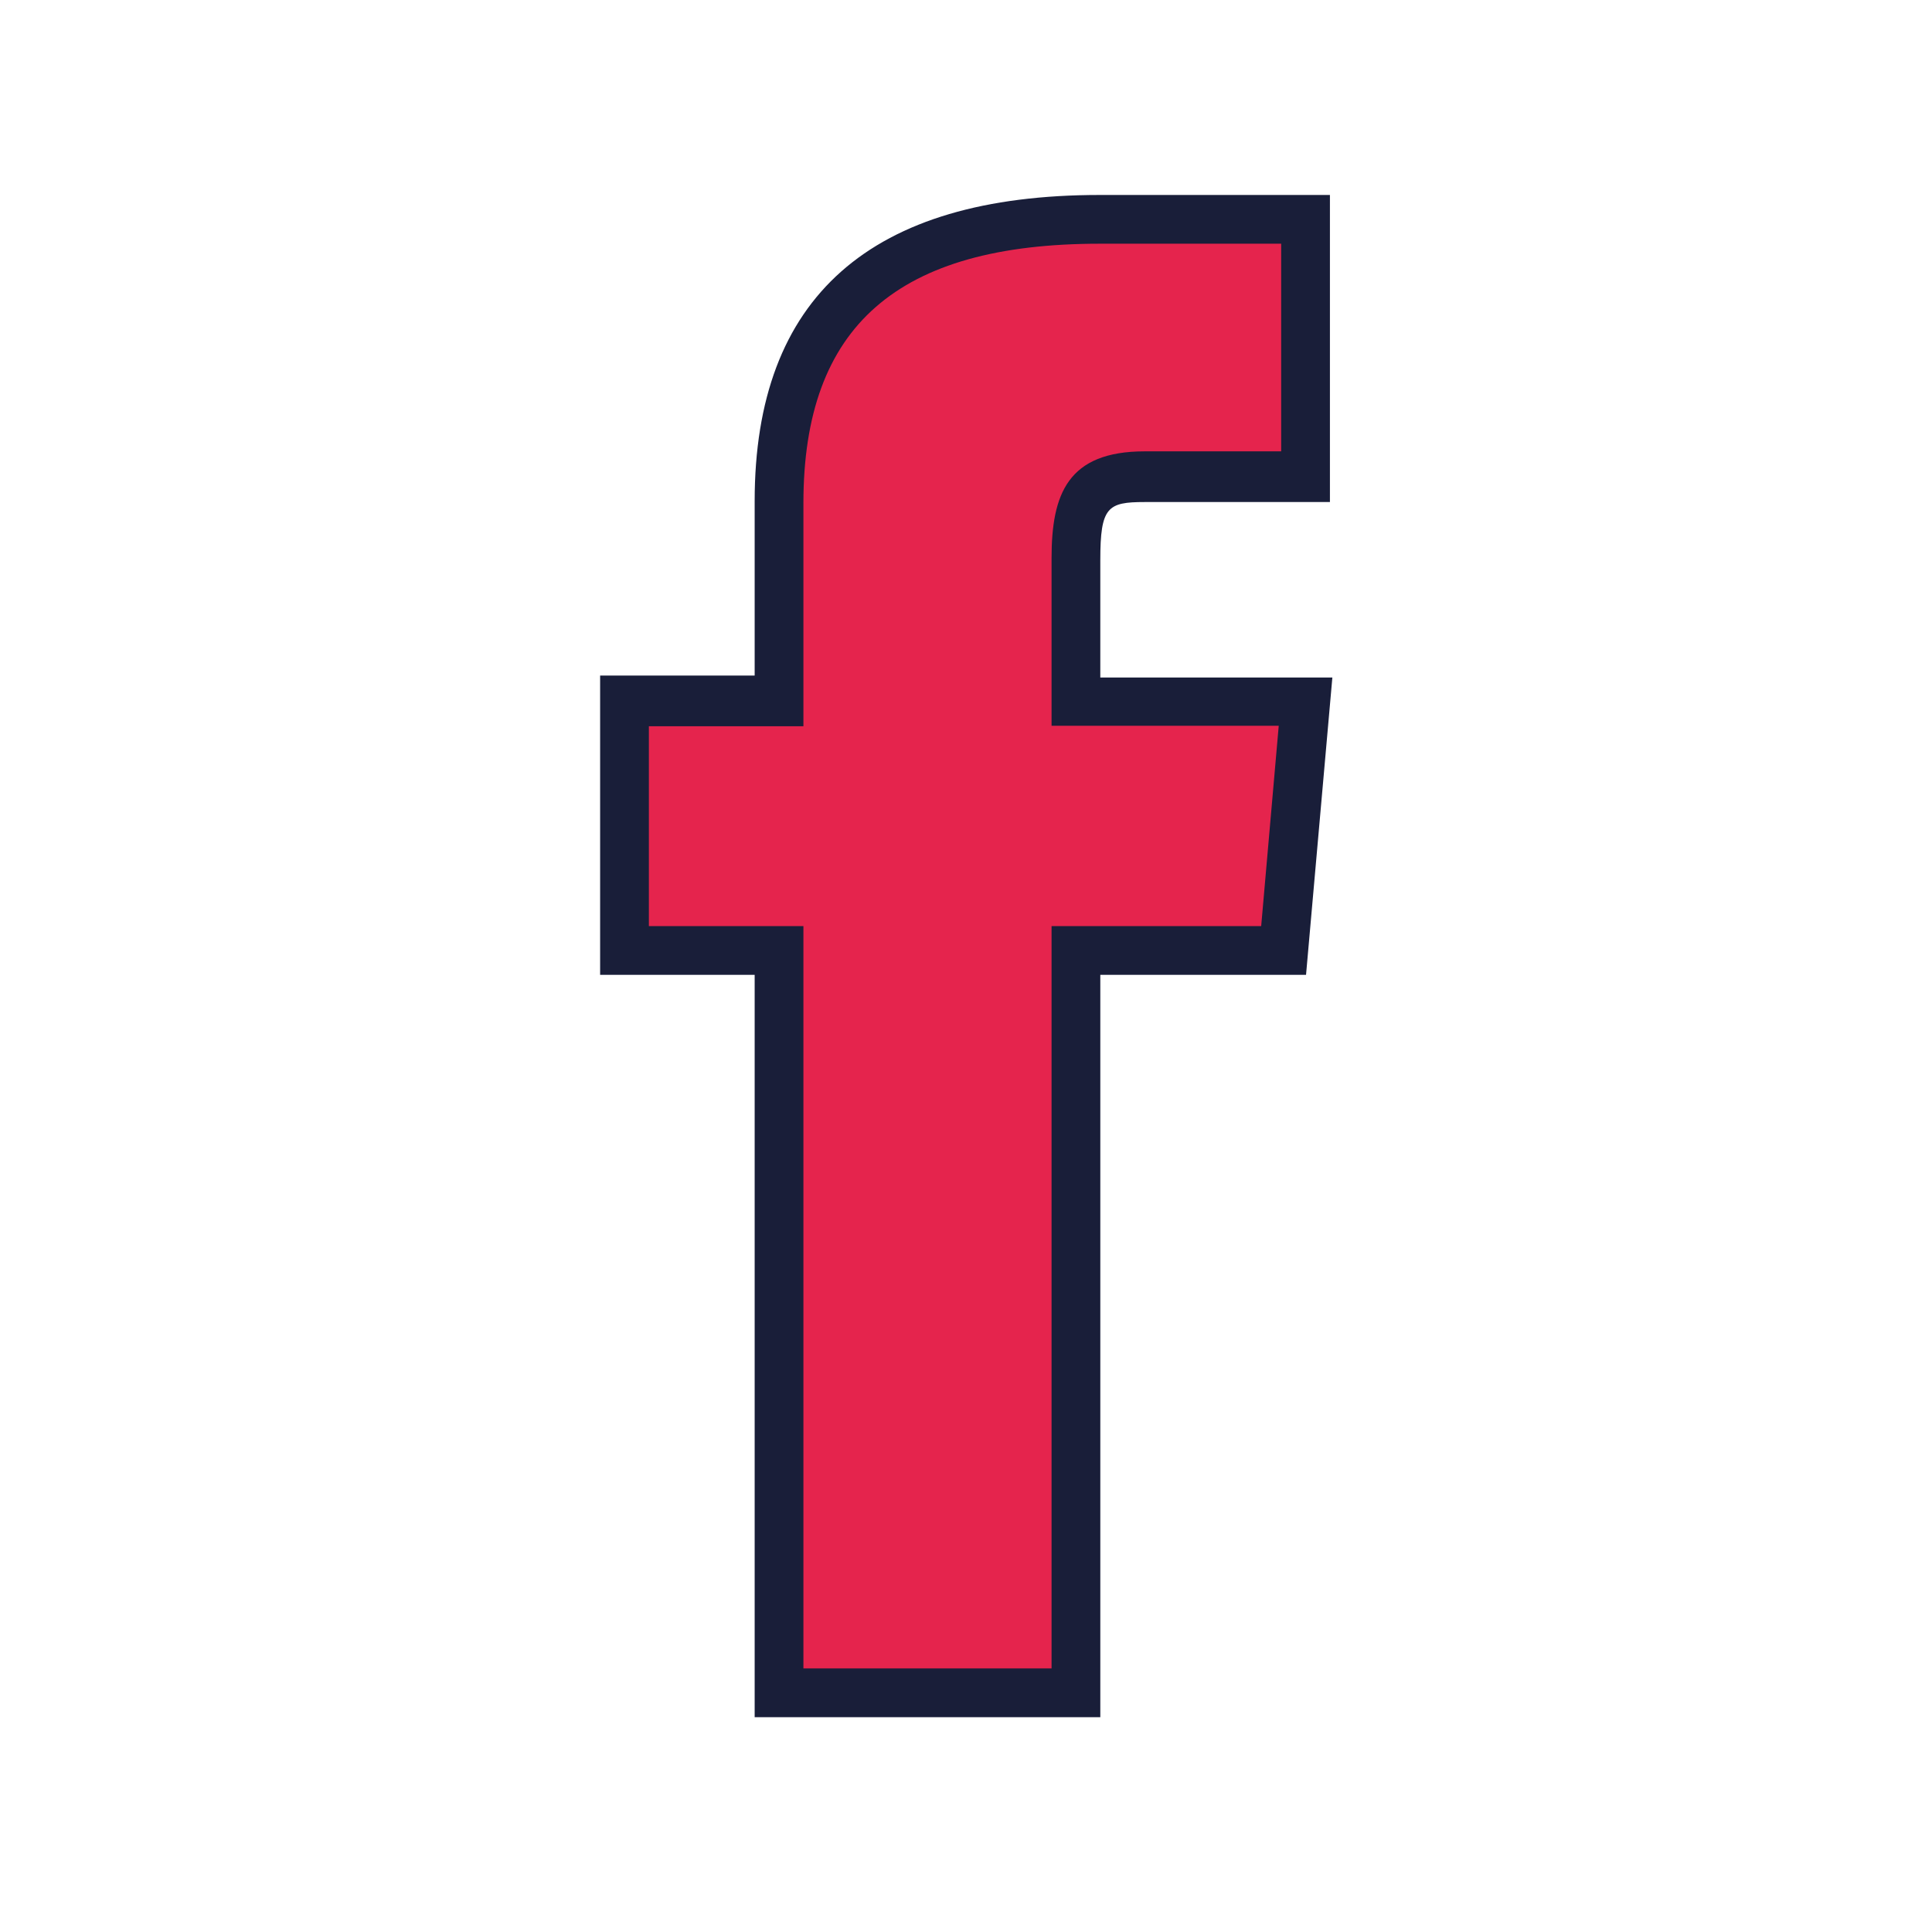
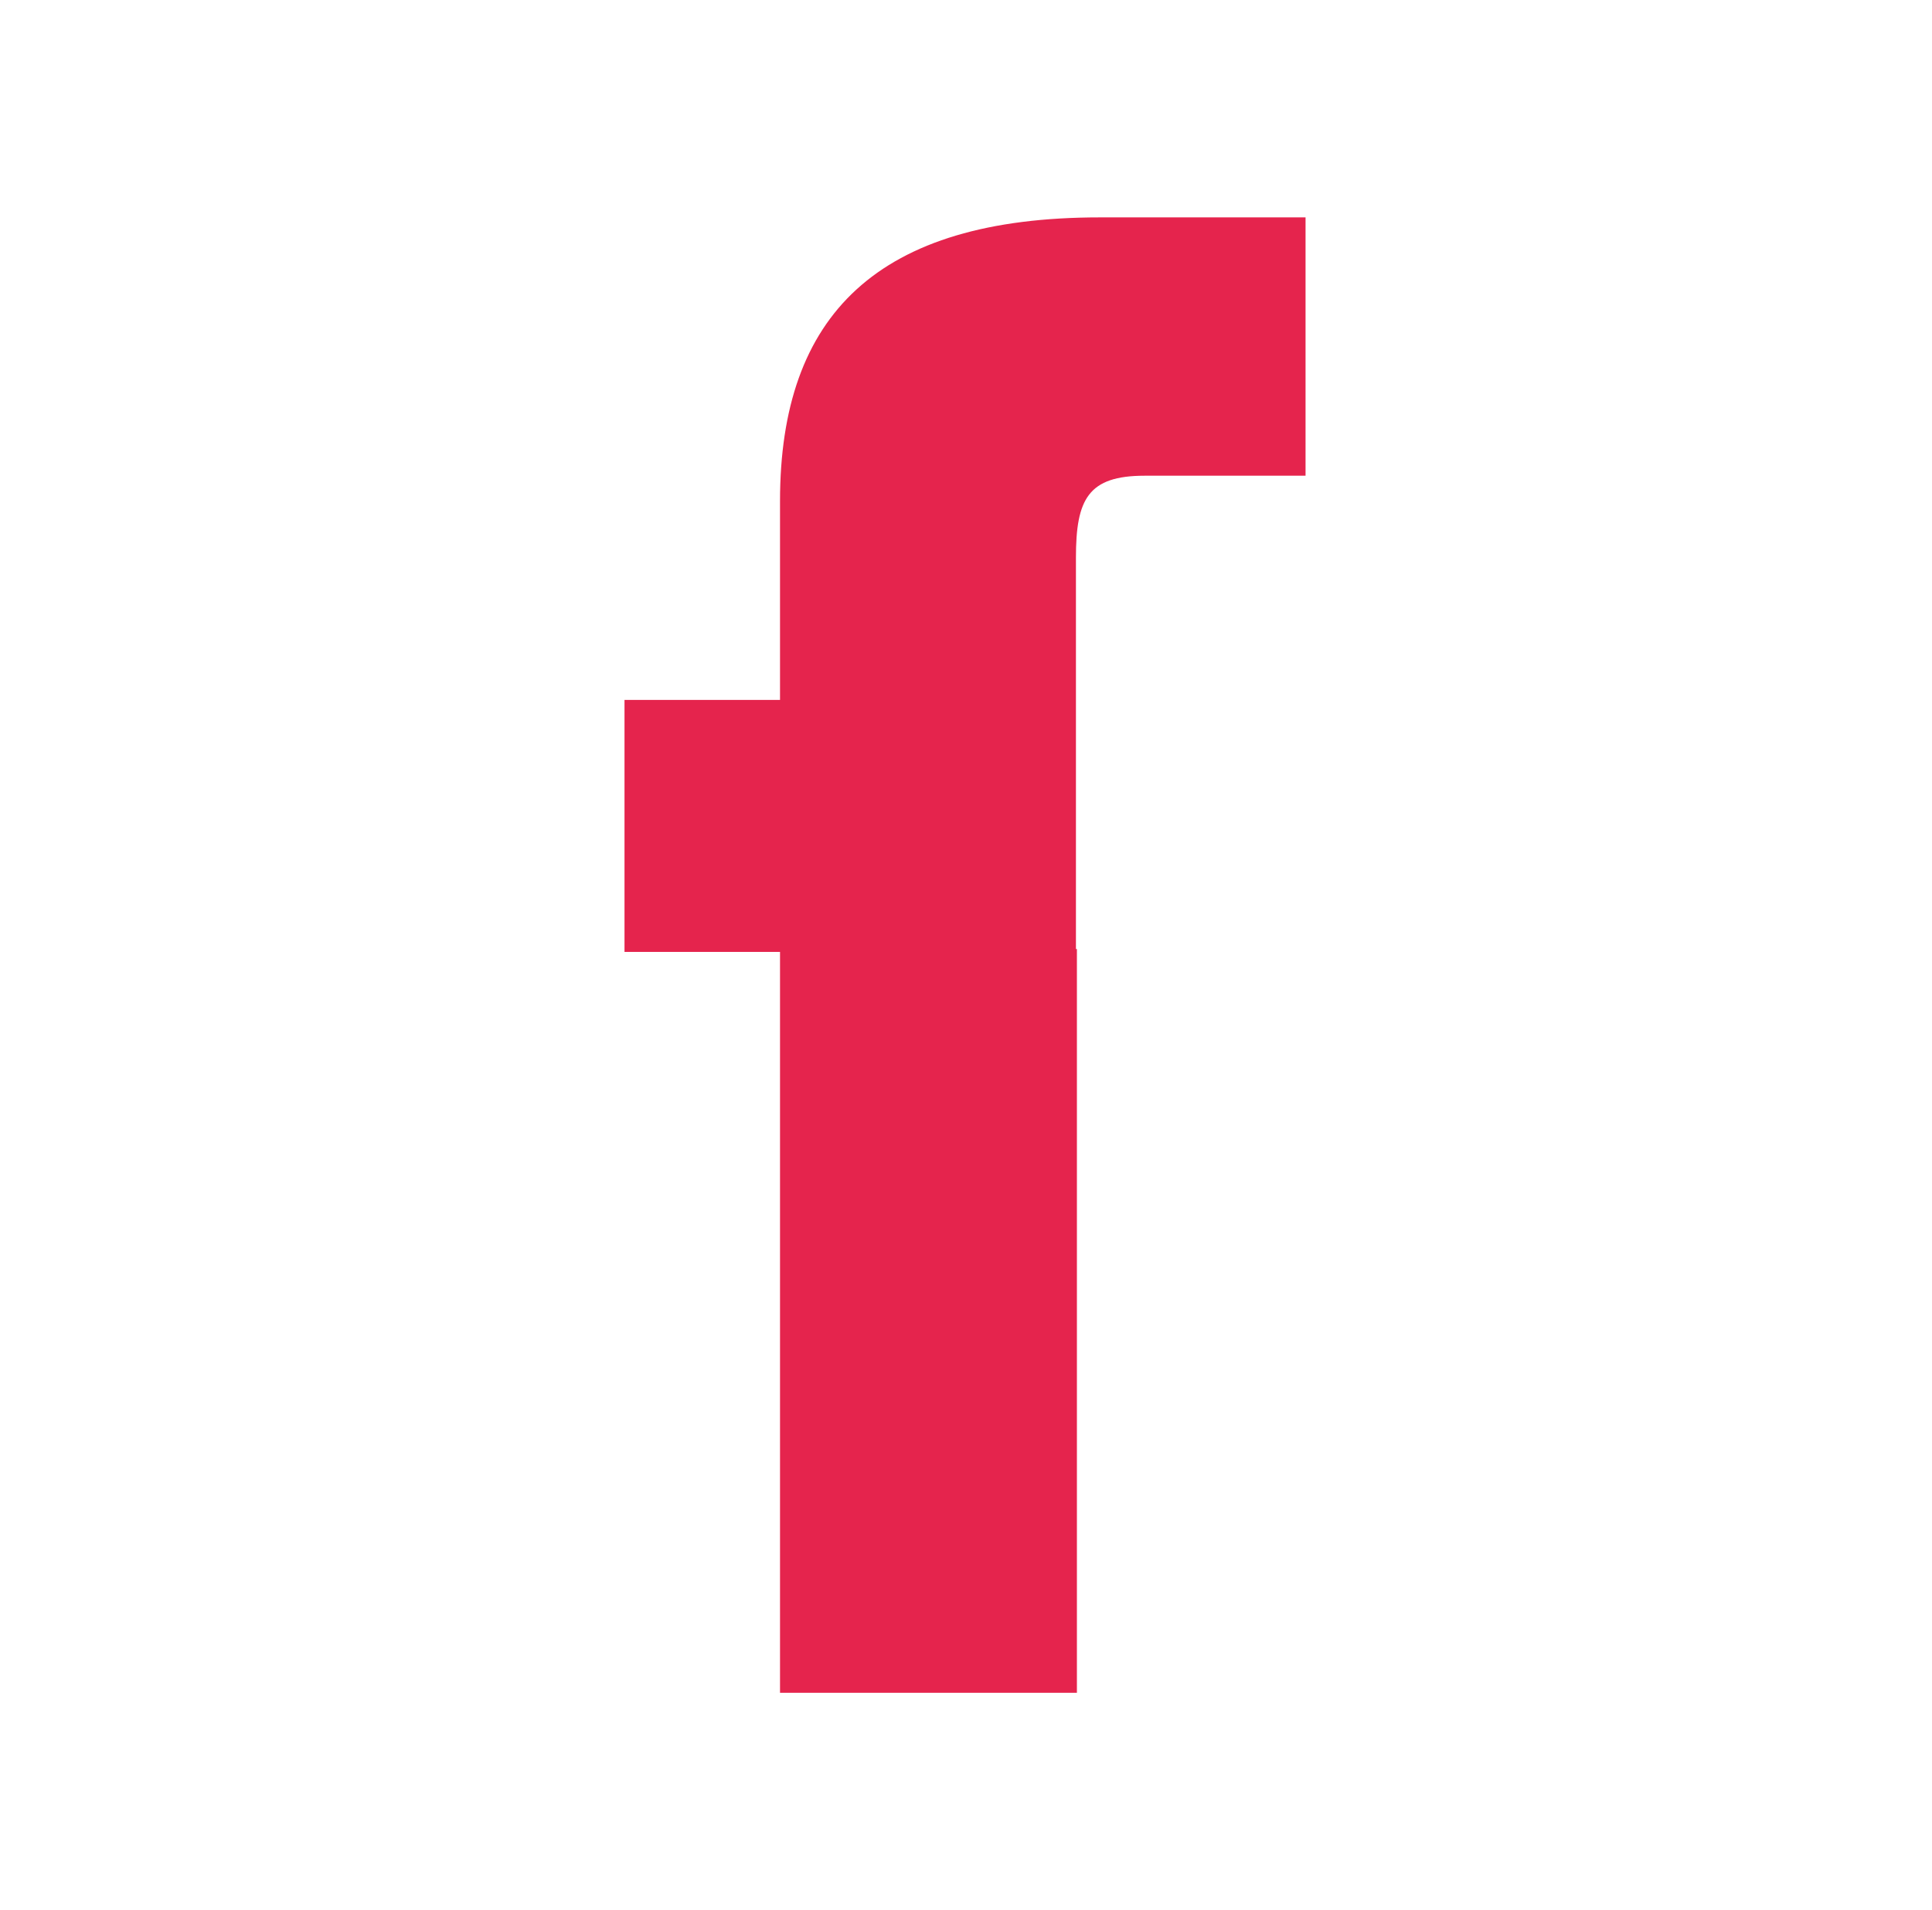
<svg xmlns="http://www.w3.org/2000/svg" viewBox="0 0 39.63 39.19">
  <defs>
    <style>.cls-1{fill:#e5244d;}.cls-2{fill:#191e39;}</style>
  </defs>
  <g id="OBJECTS">
-     <path class="cls-1" d="M16,34.73h6.09V19.47h4.26l.45-5.11H22.07V11.44c0-1.2.25-1.68,1.41-1.68h3.3V4.46H22.56C18,4.46,16,6.46,16,10.28v4.08H12.81v5.17H16Z" />
-     <path class="cls-2" d="M22.57,35.23H15.48V20H12.31V13.86h3.17V10.28C15.48,6.09,17.86,4,22.56,4h4.72v6.3h-3.8c-.76,0-.91.1-.91,1.19v2.41h4.76L26.79,20H22.57Zm-6.09-1h5.09V19h4.3l.36-4.11H21.57V11.45c0-1.31.33-2.19,1.91-2.19h2.8V5H22.56c-4.15,0-6.08,1.69-6.08,5.32v4.58H13.31V19h3.17Z" />
+     <path class="cls-1" d="M16,34.73h6.09V19.47h4.26H22.07V11.44c0-1.2.25-1.68,1.41-1.68h3.3V4.46H22.56C18,4.46,16,6.46,16,10.28v4.08H12.81v5.17H16Z" />
  </g>
</svg>